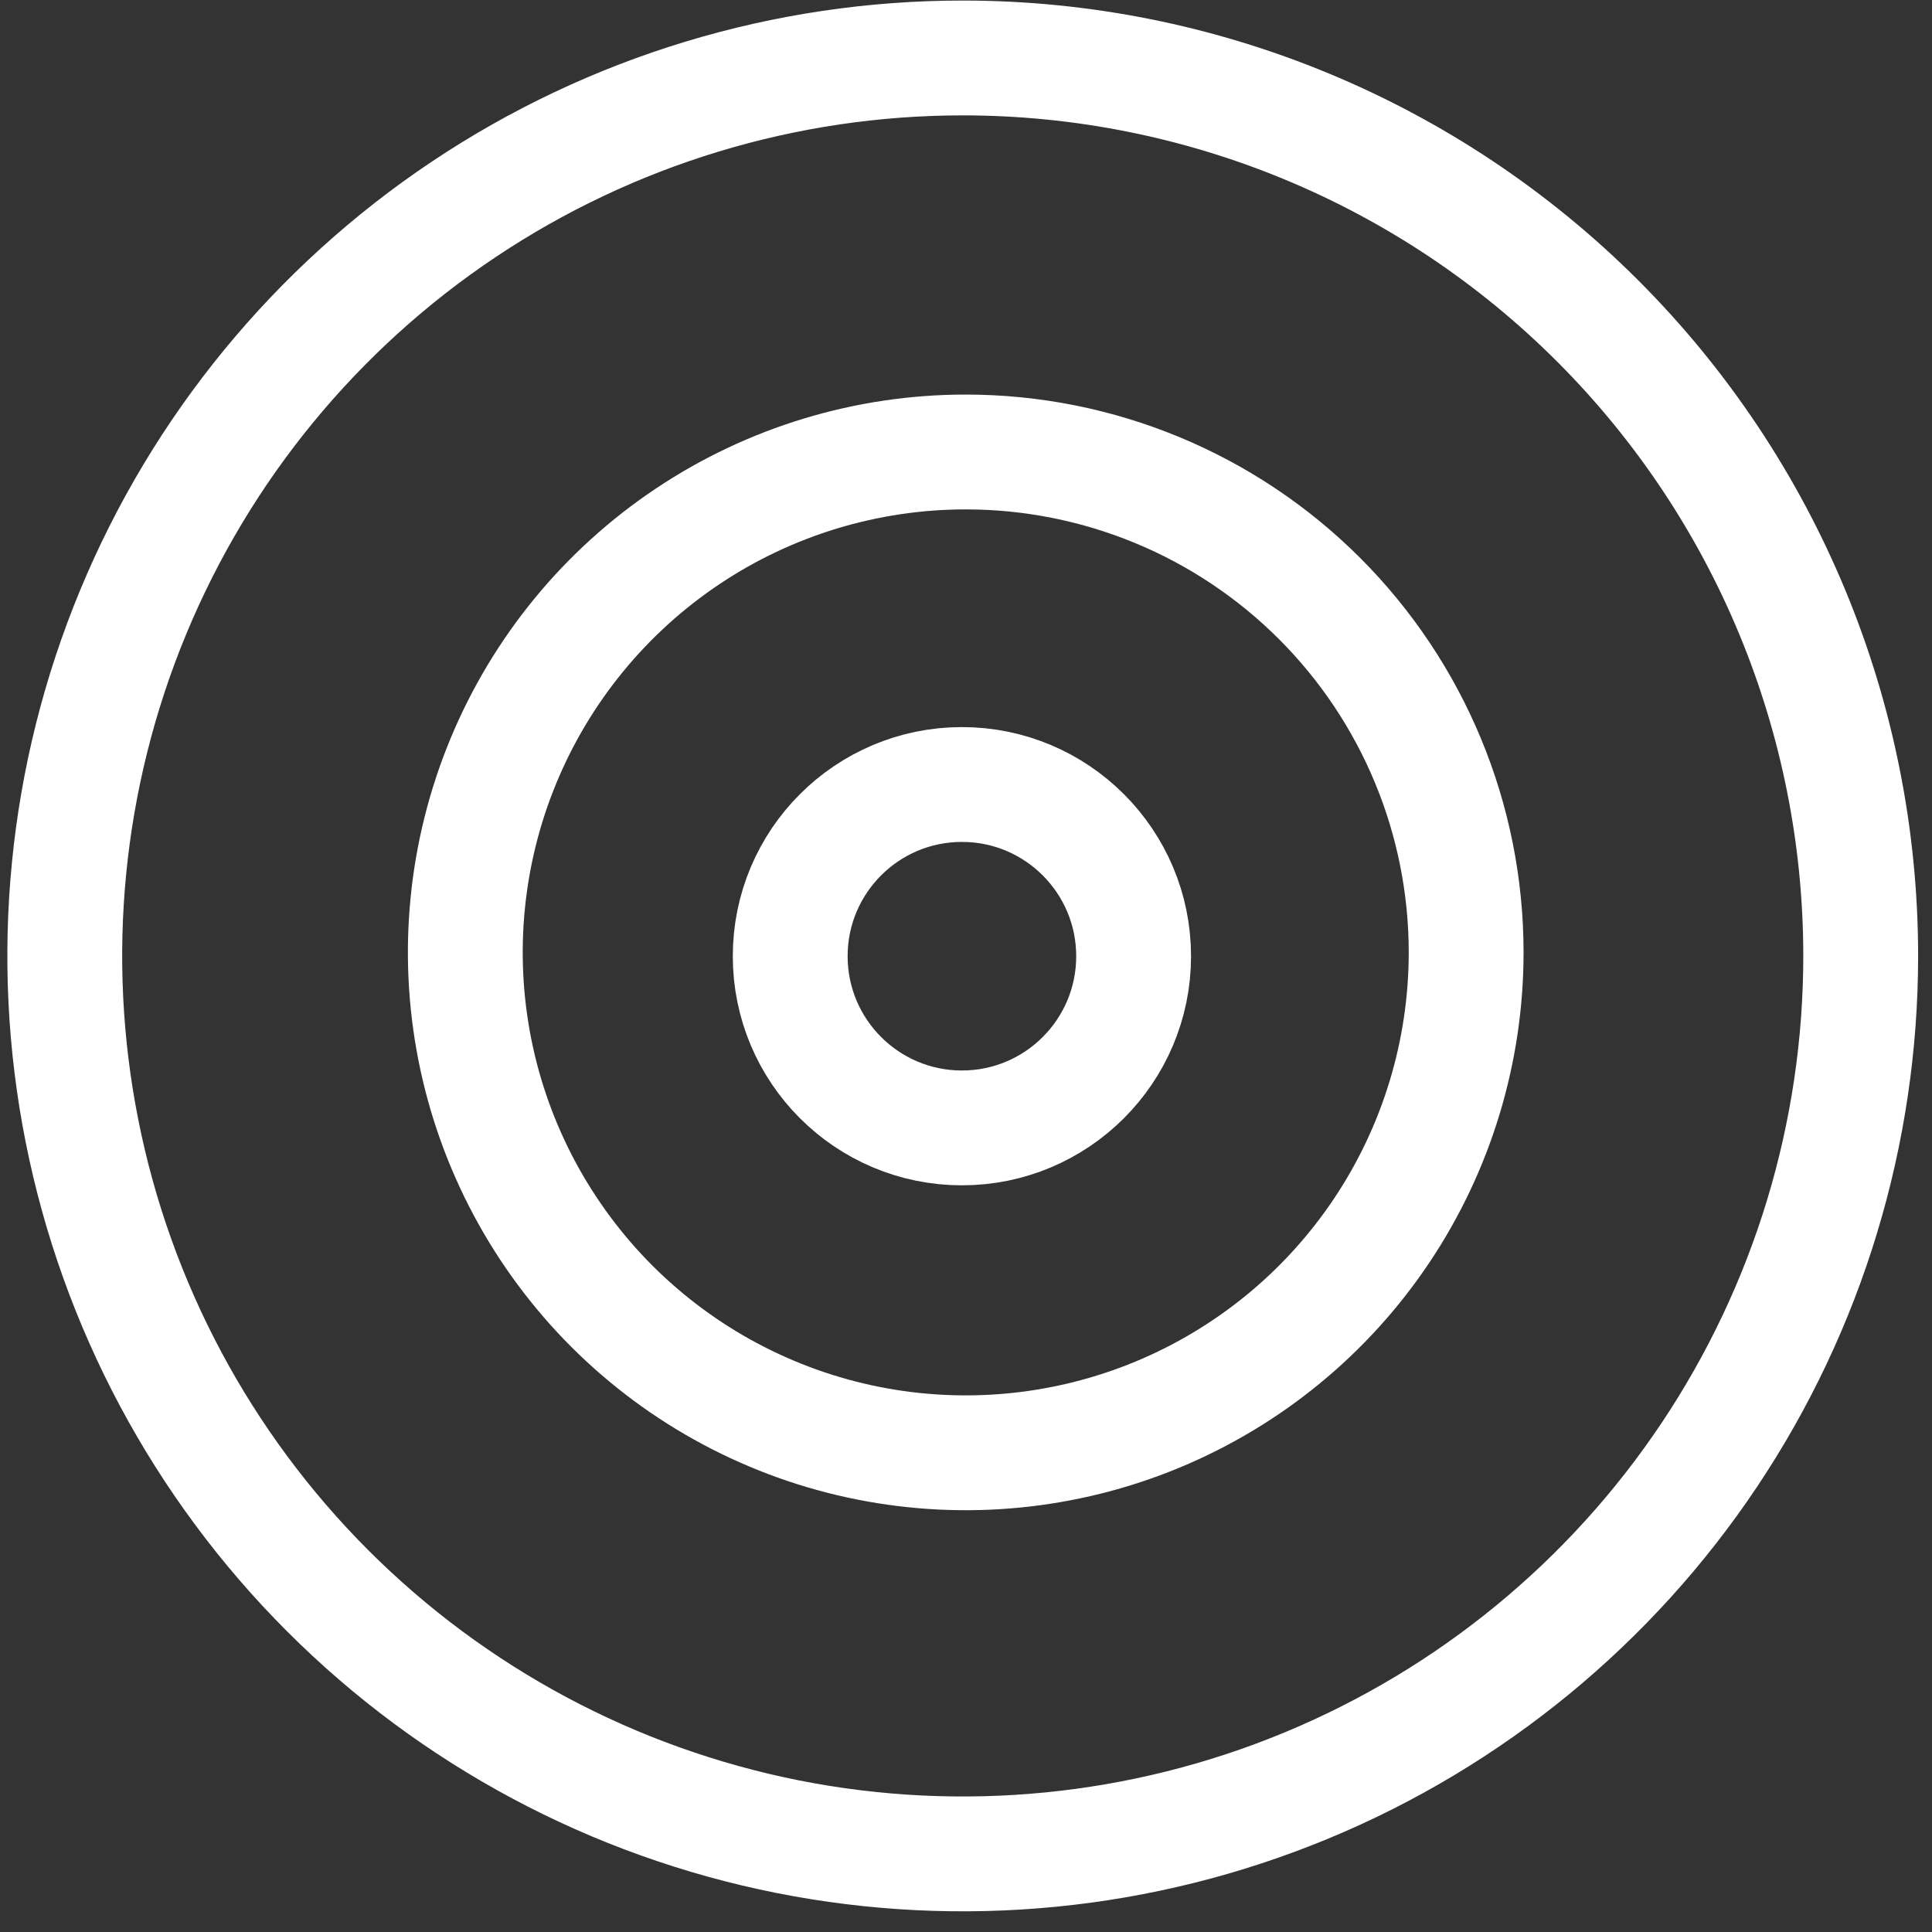
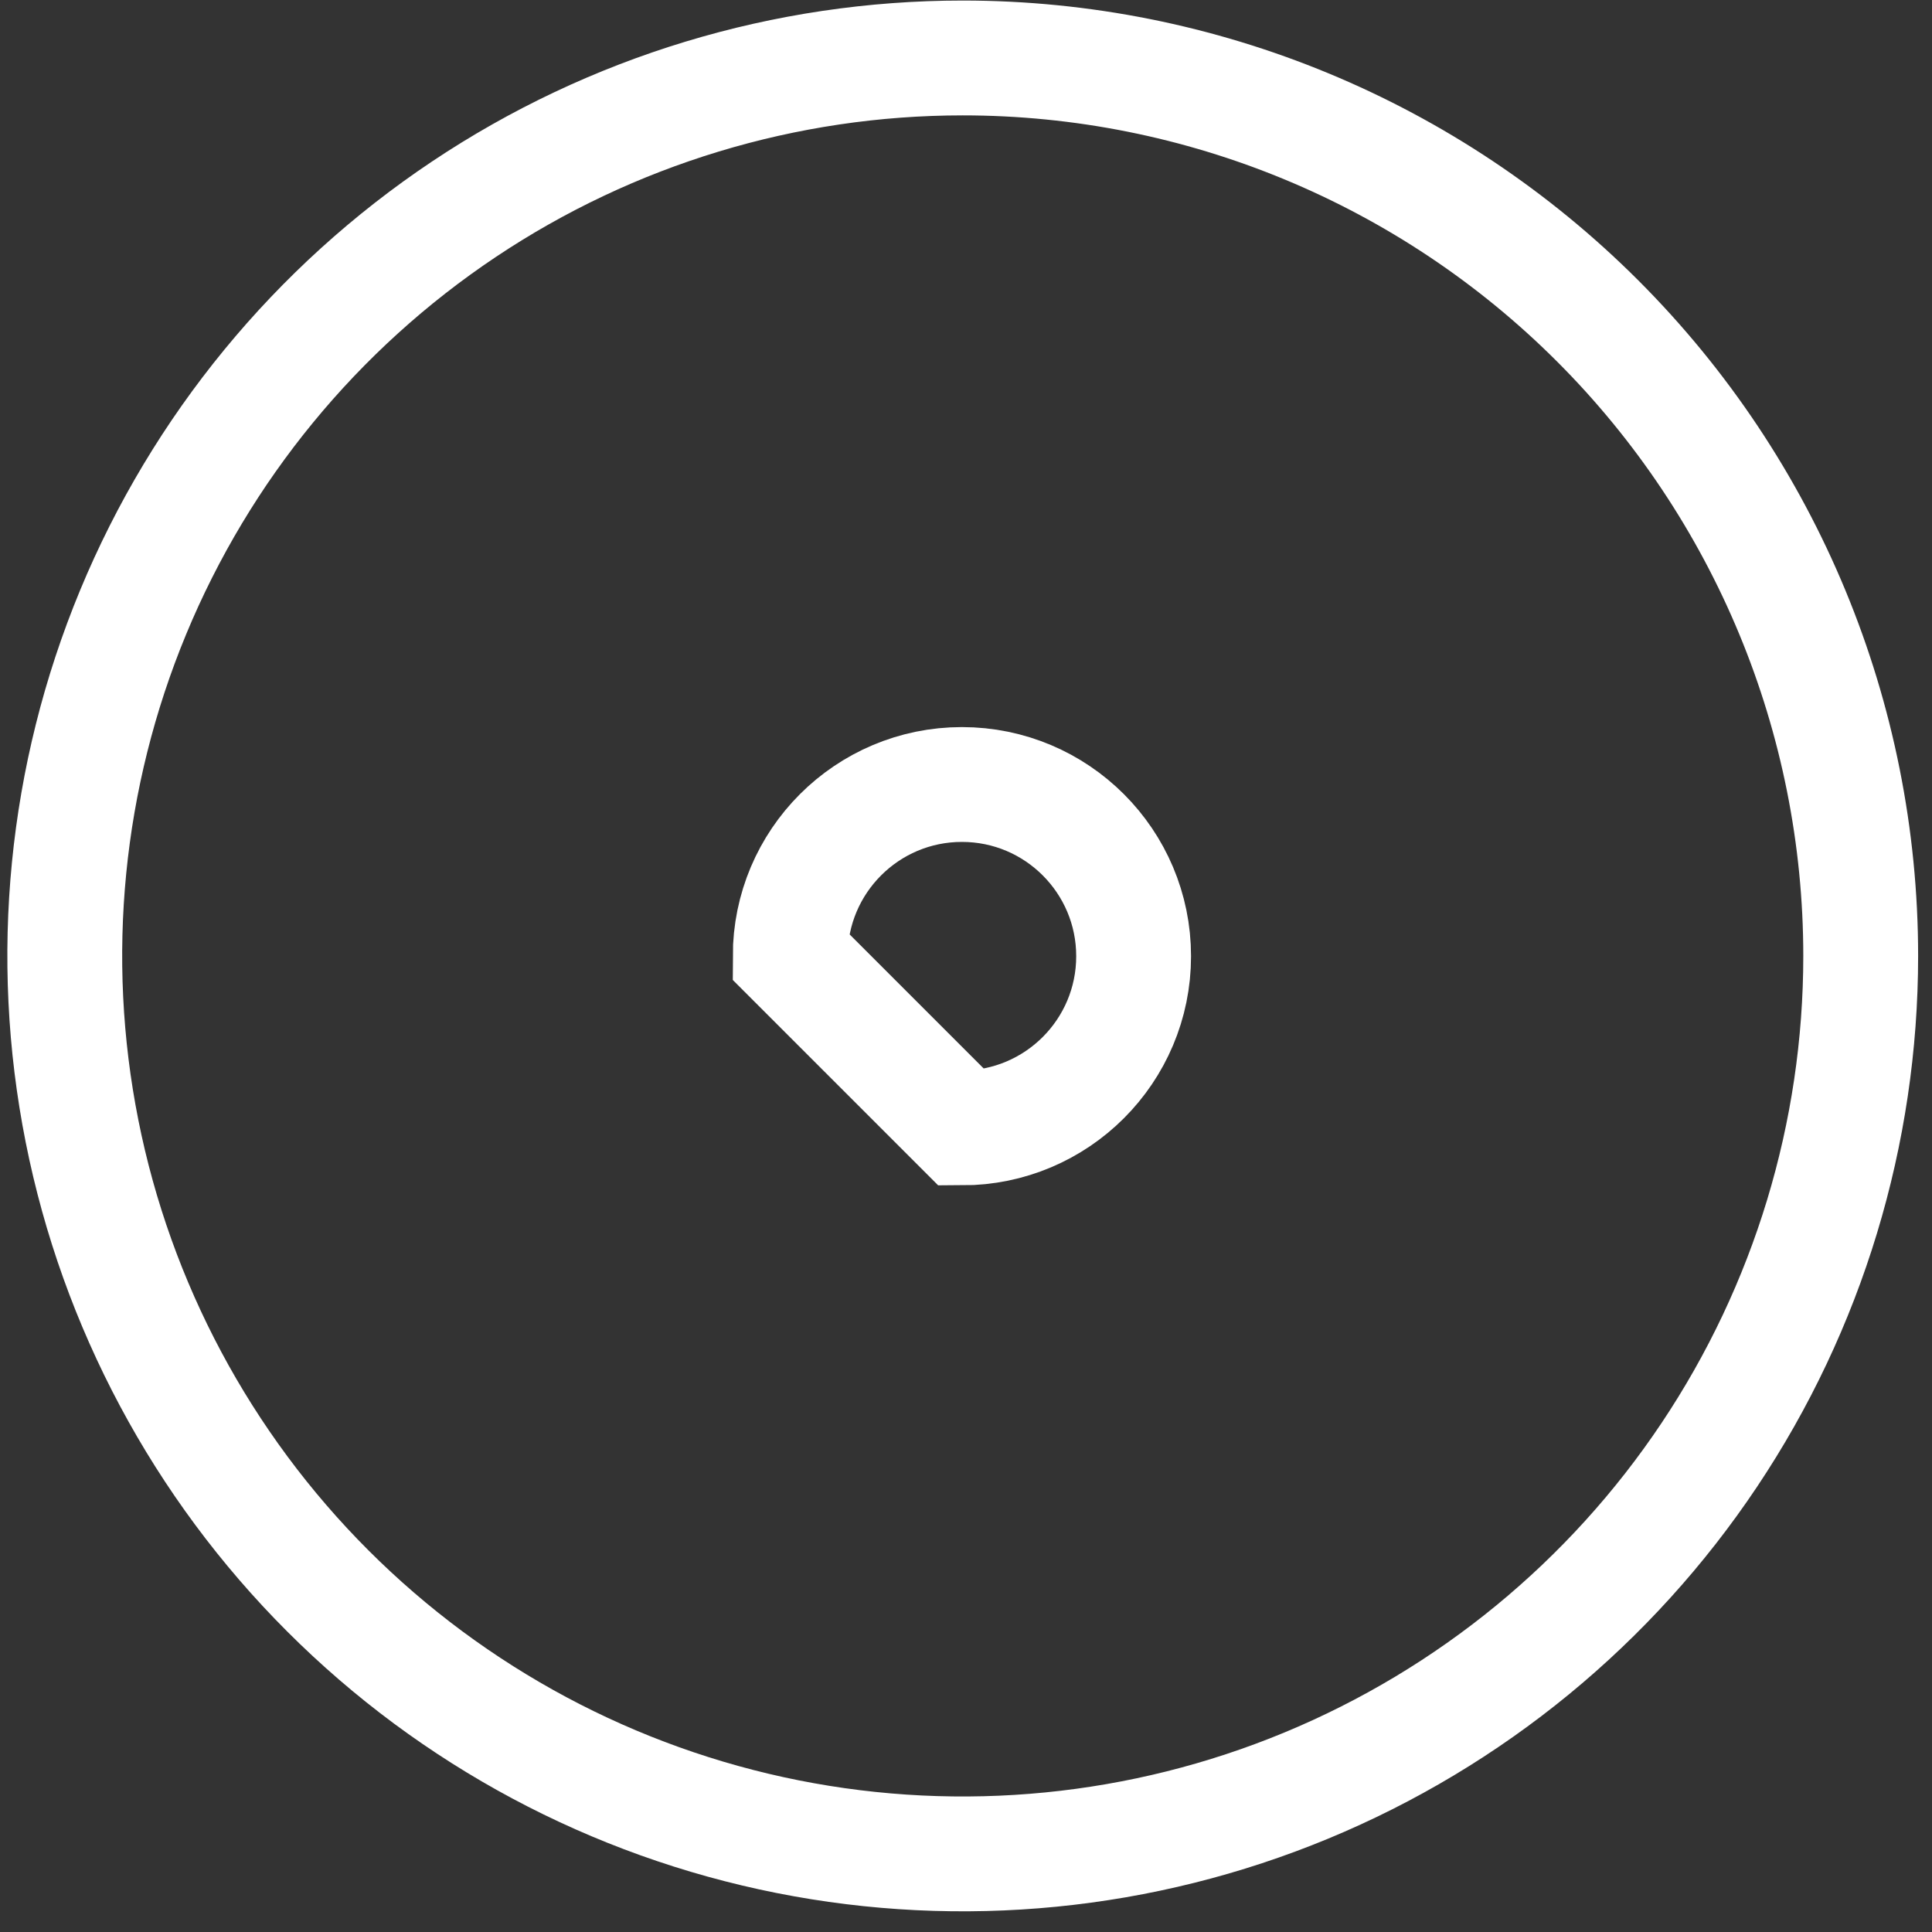
<svg xmlns="http://www.w3.org/2000/svg" width="71" height="71" viewBox="0 0 71 71" fill="none">
  <rect x="0" y="0" width="71" height="71" fill="#333333" stroke="none" />
  <path d="M68.38 35.13C68.38 41.657 66.445 48.037 62.818 53.464C59.192 58.891 54.038 63.12 48.008 65.618C41.978 68.116 35.343 68.769 28.942 67.496C22.541 66.222 16.661 63.08 12.046 58.464C7.43 53.849 4.287 47.969 3.014 41.568C1.741 35.166 2.394 28.531 4.892 22.501C7.39 16.471 11.619 11.318 17.046 7.691C22.473 4.065 28.853 2.13 35.38 2.13C44.132 2.13 52.526 5.607 58.714 11.795C64.903 17.984 68.38 26.378 68.38 35.13Z" stroke="white" stroke-width="4.22" stroke-miterlimit="10" />
-   <path d="M53.88 35C53.88 38.637 52.802 42.193 50.781 45.217C48.76 48.241 45.888 50.598 42.528 51.99C39.167 53.382 35.47 53.746 31.902 53.036C28.335 52.327 25.058 50.575 22.486 48.004C19.915 45.432 18.163 42.155 17.453 38.588C16.744 35.02 17.108 31.323 18.5 27.962C19.892 24.602 22.249 21.73 25.273 19.709C28.297 17.688 31.853 16.61 35.49 16.61C40.367 16.61 45.045 18.547 48.494 21.996C51.943 25.445 53.88 30.122 53.88 35Z" stroke="white" stroke-width="4.22" stroke-miterlimit="10" />
-   <path d="M35.35 41.45C38.835 41.45 41.66 38.625 41.66 35.14C41.66 31.655 38.835 28.83 35.35 28.83C31.865 28.83 29.04 31.655 29.04 35.14C29.04 38.625 31.865 41.45 35.35 41.45Z" stroke="white" stroke-width="4.22" stroke-miterlimit="10" />
+   <path d="M35.35 41.45C38.835 41.45 41.66 38.625 41.66 35.14C41.66 31.655 38.835 28.83 35.35 28.83C31.865 28.83 29.04 31.655 29.04 35.14Z" stroke="white" stroke-width="4.22" stroke-miterlimit="10" />
</svg>